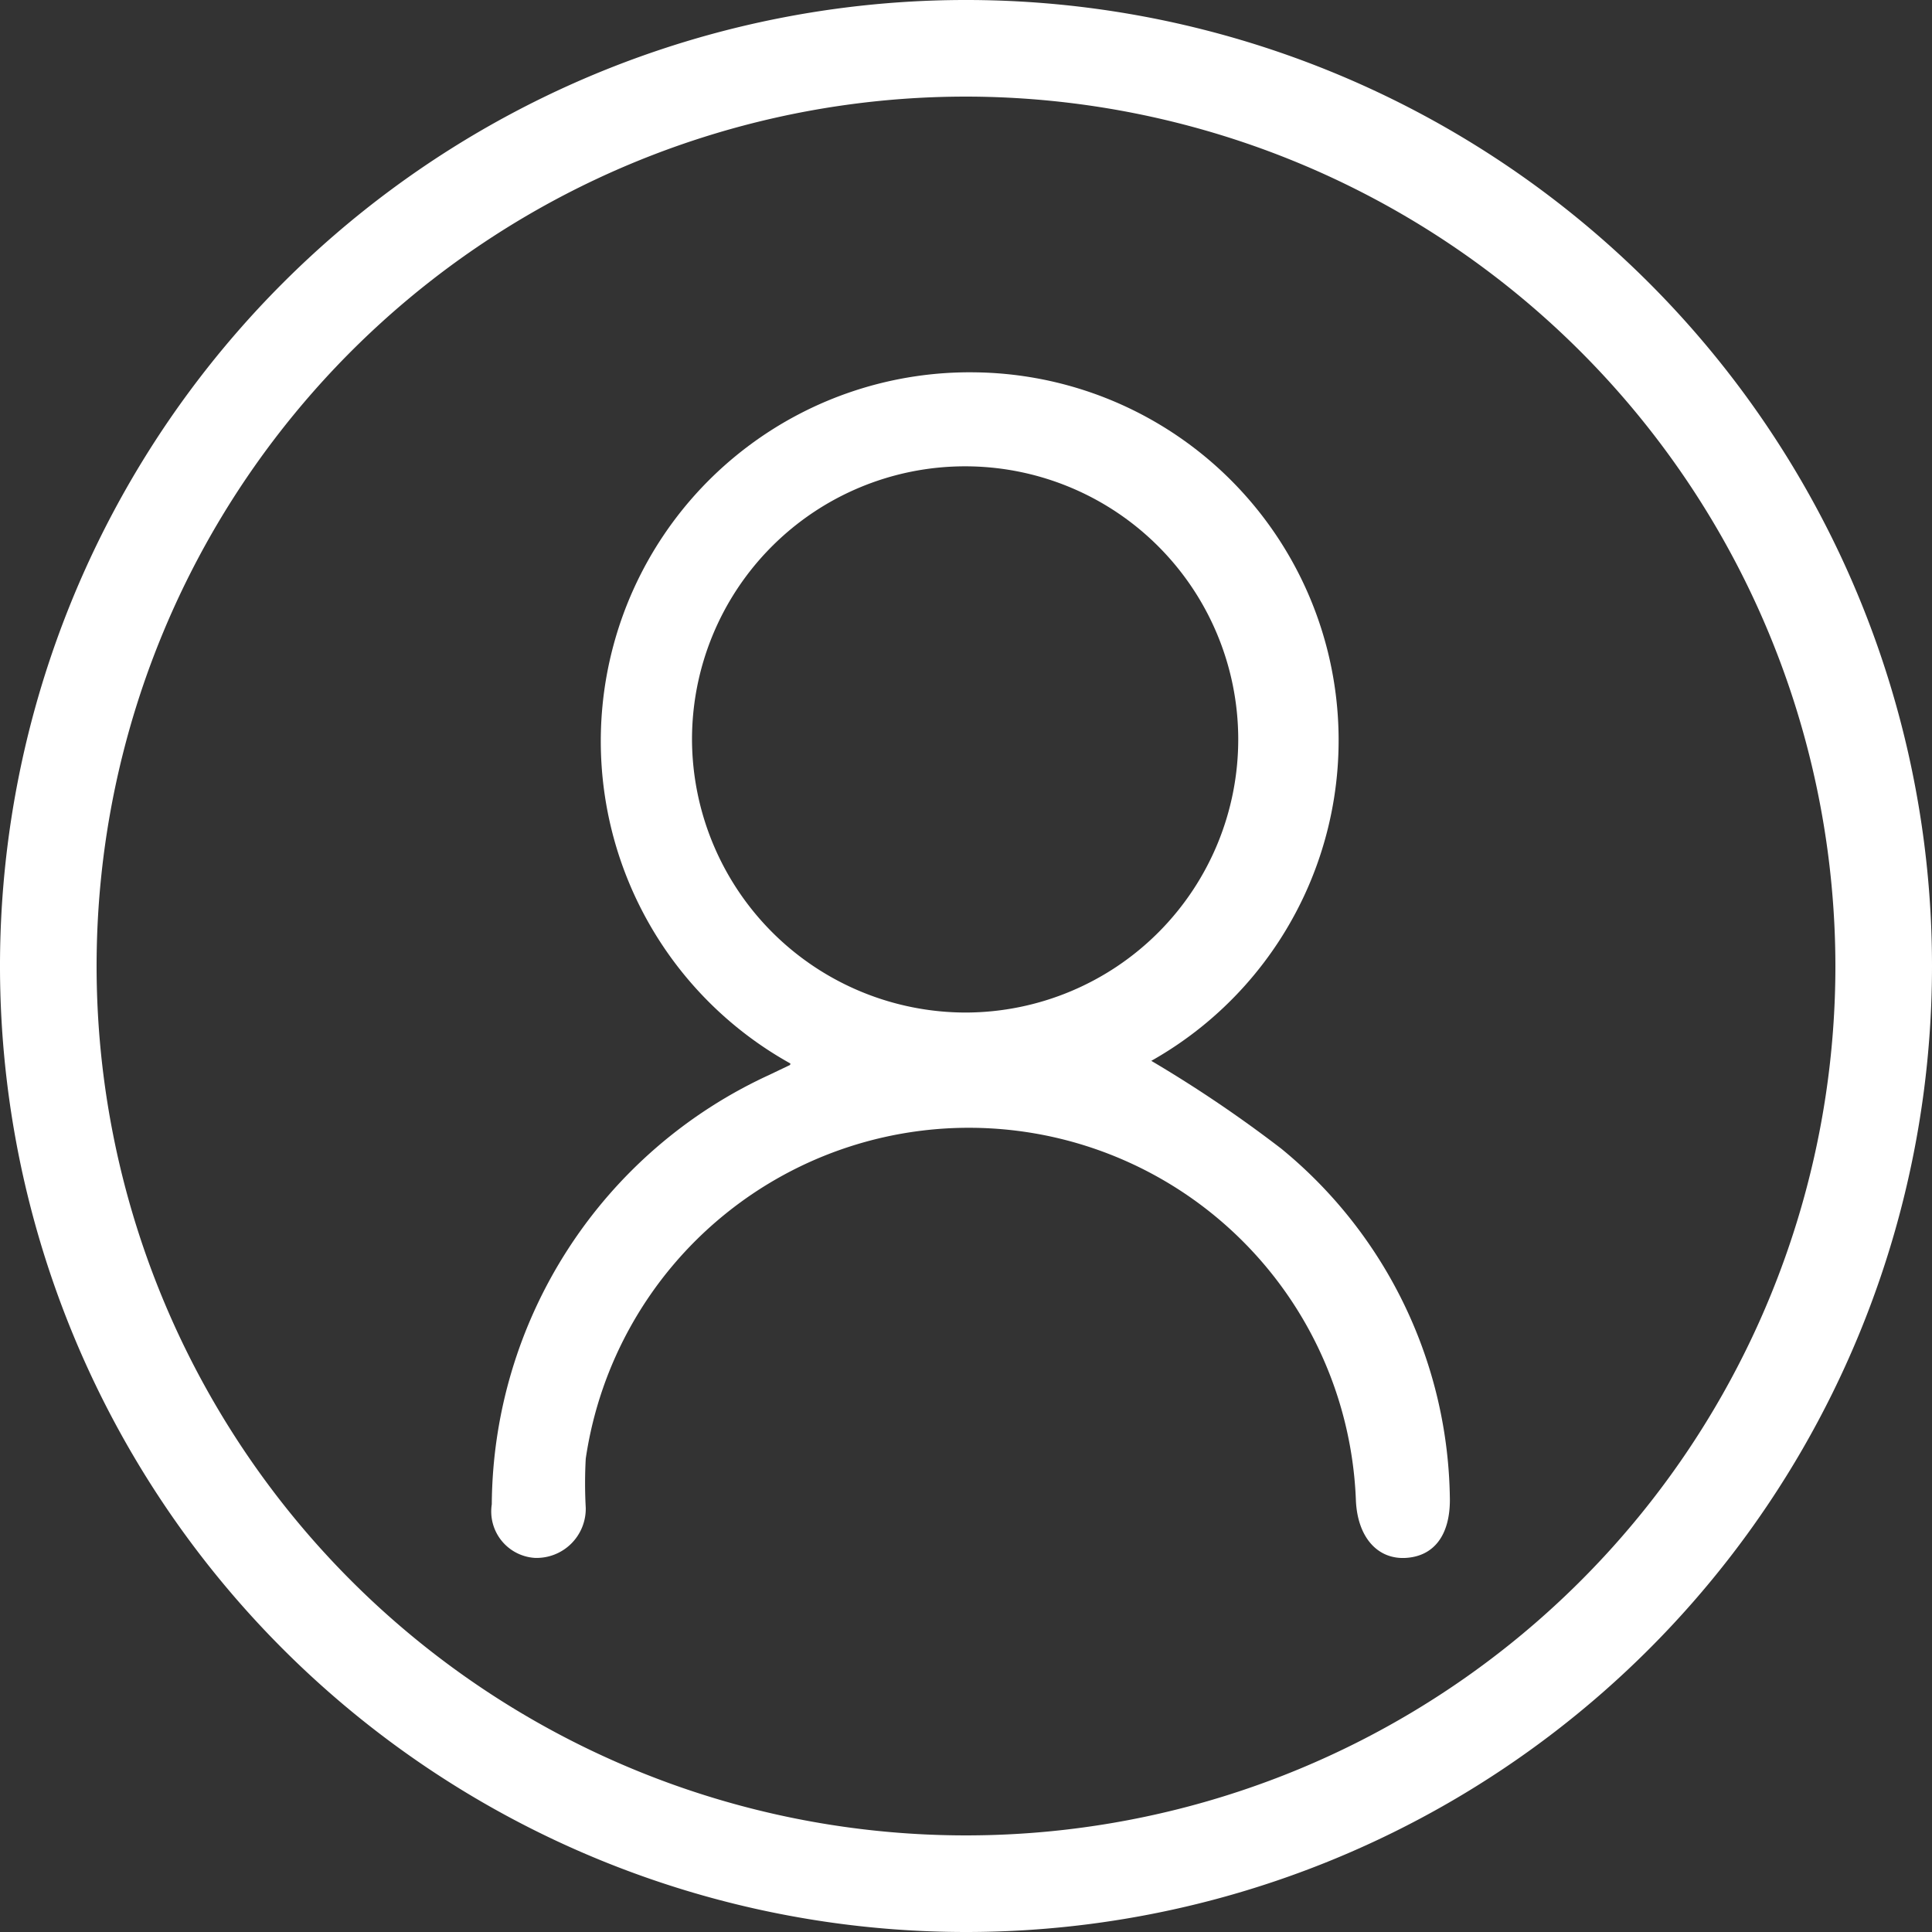
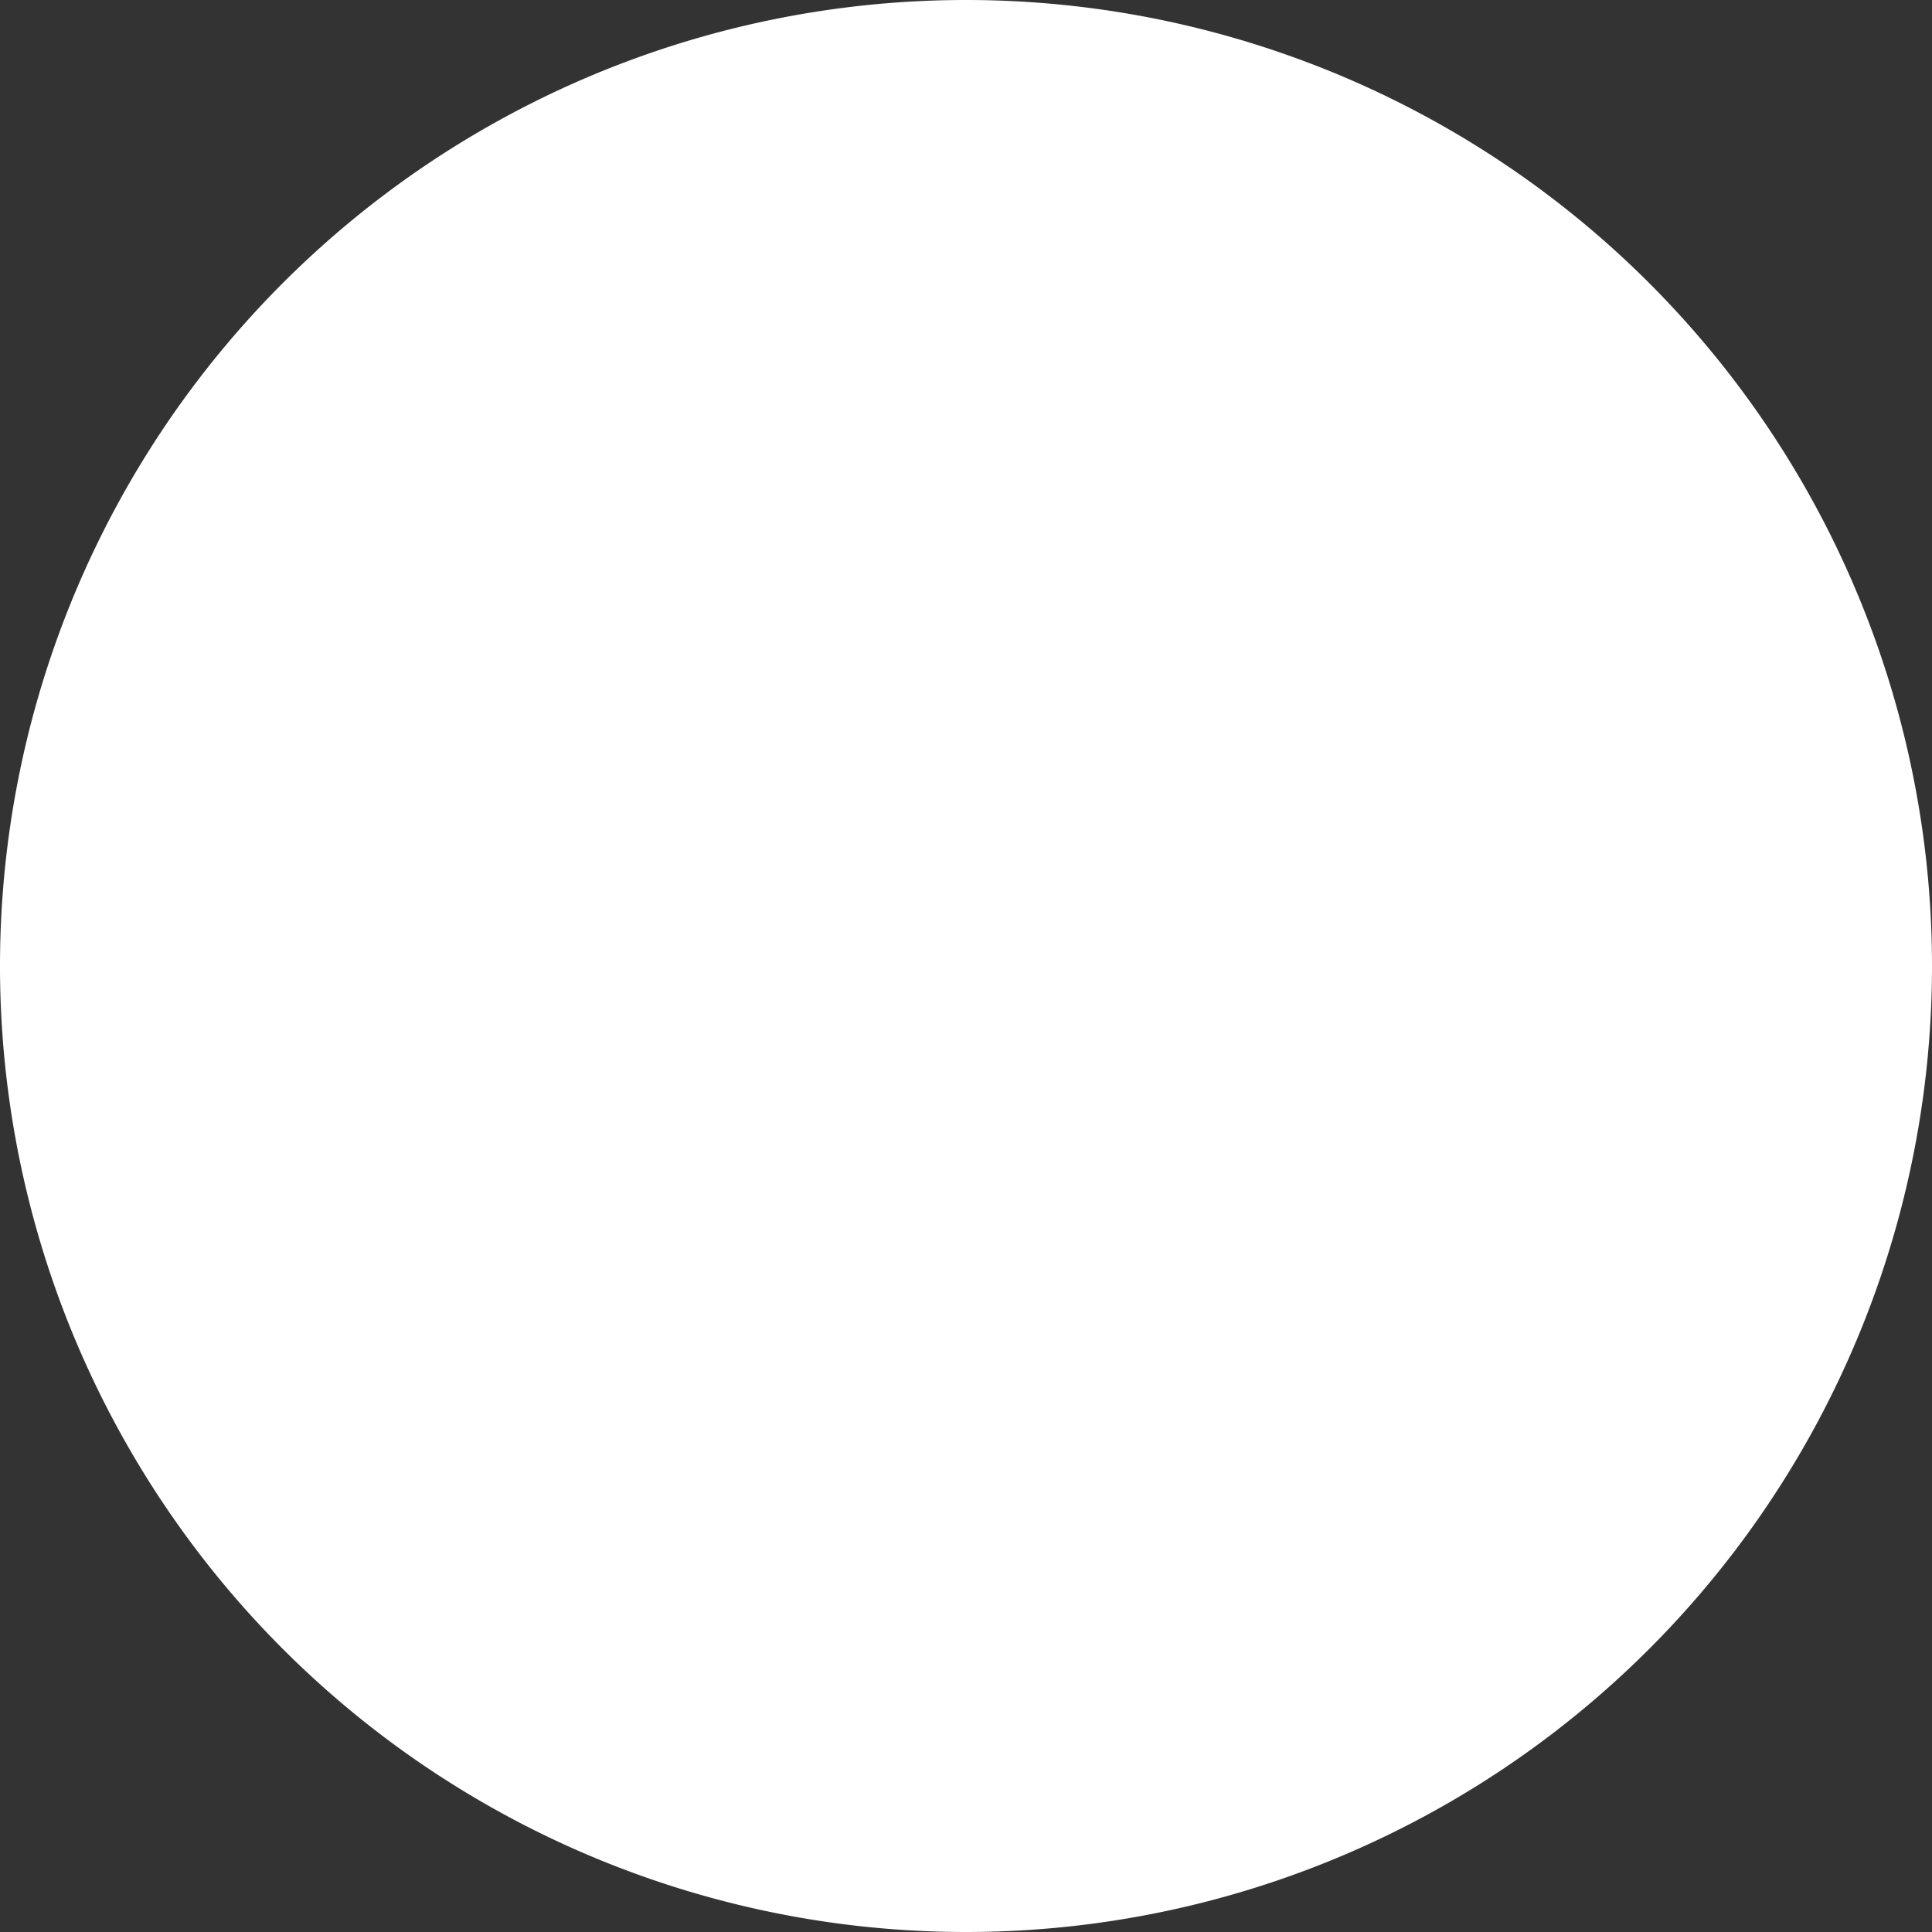
<svg xmlns="http://www.w3.org/2000/svg" viewBox="0 0 22 22">
  <rect x="0" y="0" width="22" height="22" fill="#333333" stroke="none" />
  <defs>
    <style>.cls-1{fill:#fff;}</style>
  </defs>
  <title>Recurso 7</title>
  <g id="Capa_2" data-name="Capa 2">
    <g id="menu">
-       <path class="cls-1" d="M9,12.11a4.2,4.2,0,0,1,2.11-7.87,4.19,4.19,0,0,1,2,7.84,14.67,14.67,0,0,1,1.48,1,5.23,5.23,0,0,1,1.92,4c0,.4-.18.64-.5.66s-.55-.23-.57-.65a4.41,4.41,0,0,0-8.77-.48,5.12,5.12,0,0,0,0,.56.56.56,0,0,1-.58.57.53.53,0,0,1-.49-.61,5.42,5.42,0,0,1,3.16-4.89l.23-.11S9,12.13,9,12.11Zm2-.58a3.11,3.11,0,1,0-3.12-3.1A3.12,3.12,0,0,0,11,11.53Z" />
-       <path class="cls-1" d="M11,22A11,11,0,1,1,22,11,11,11,0,0,1,11,22ZM11,1.1A9.9,9.9,0,1,0,20.9,11,9.91,9.91,0,0,0,11,1.1Z" />
+       <path class="cls-1" d="M11,22A11,11,0,1,1,22,11,11,11,0,0,1,11,22ZM11,1.1Z" />
    </g>
  </g>
</svg>